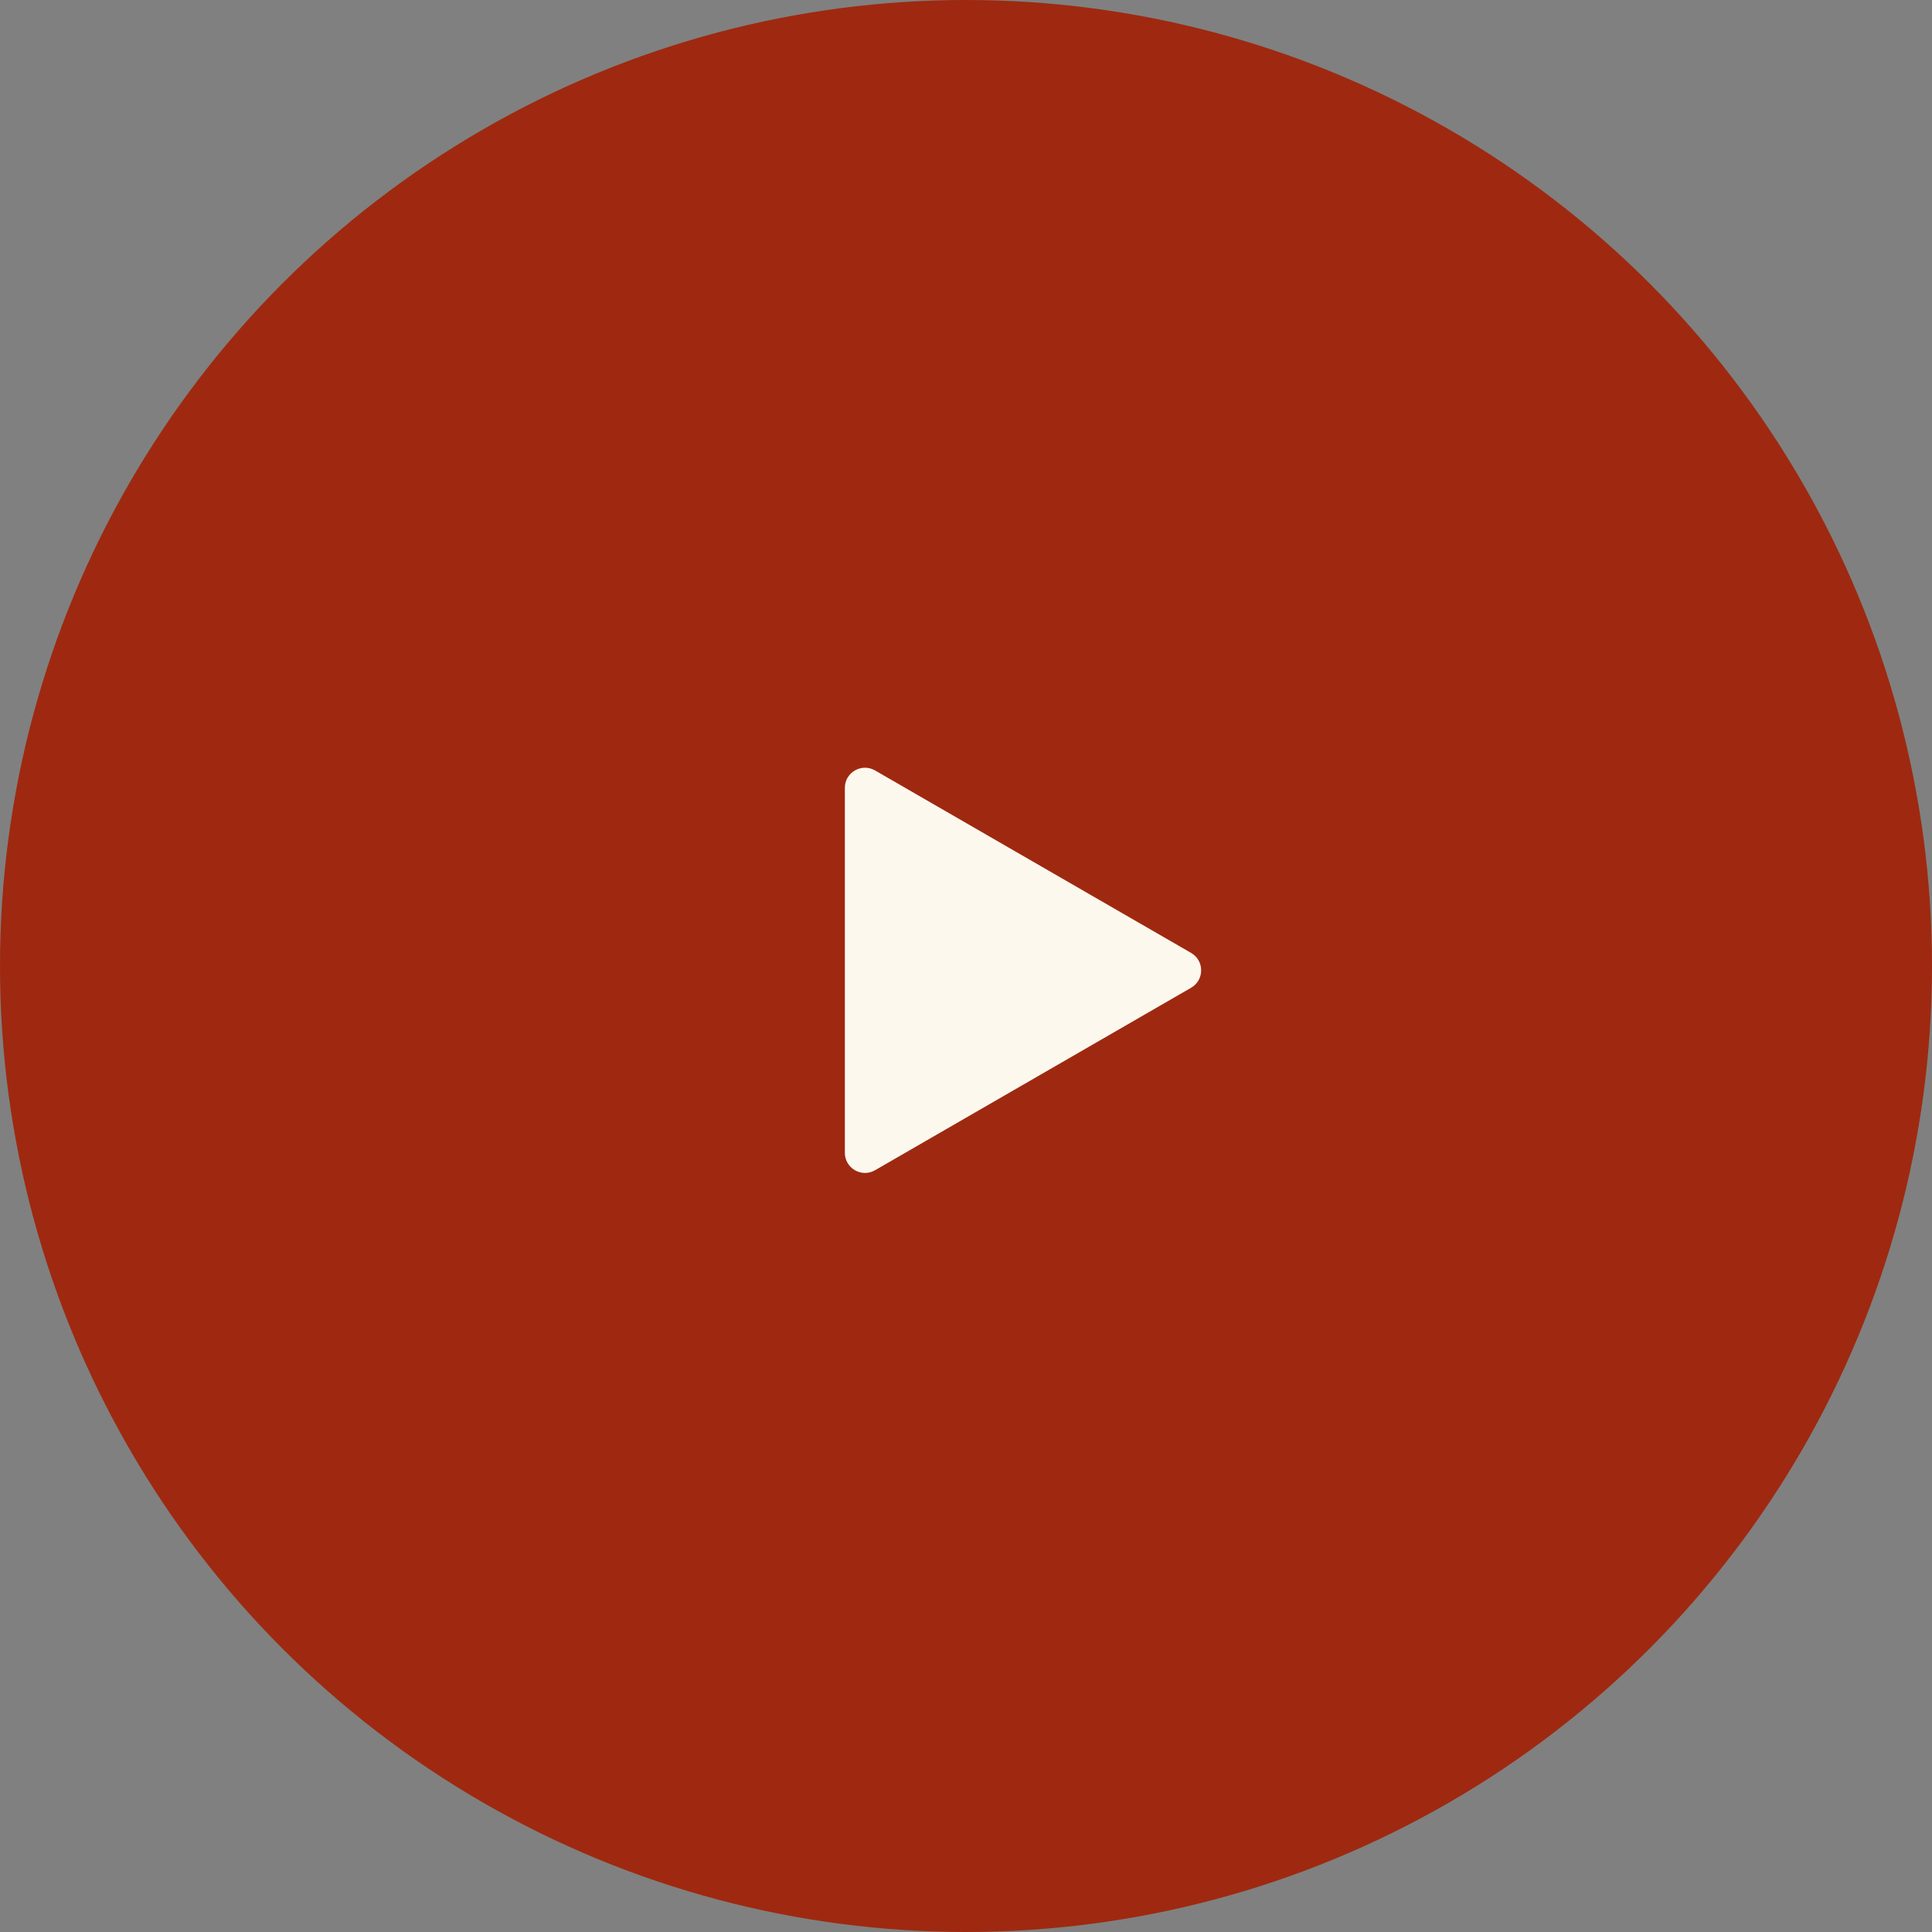
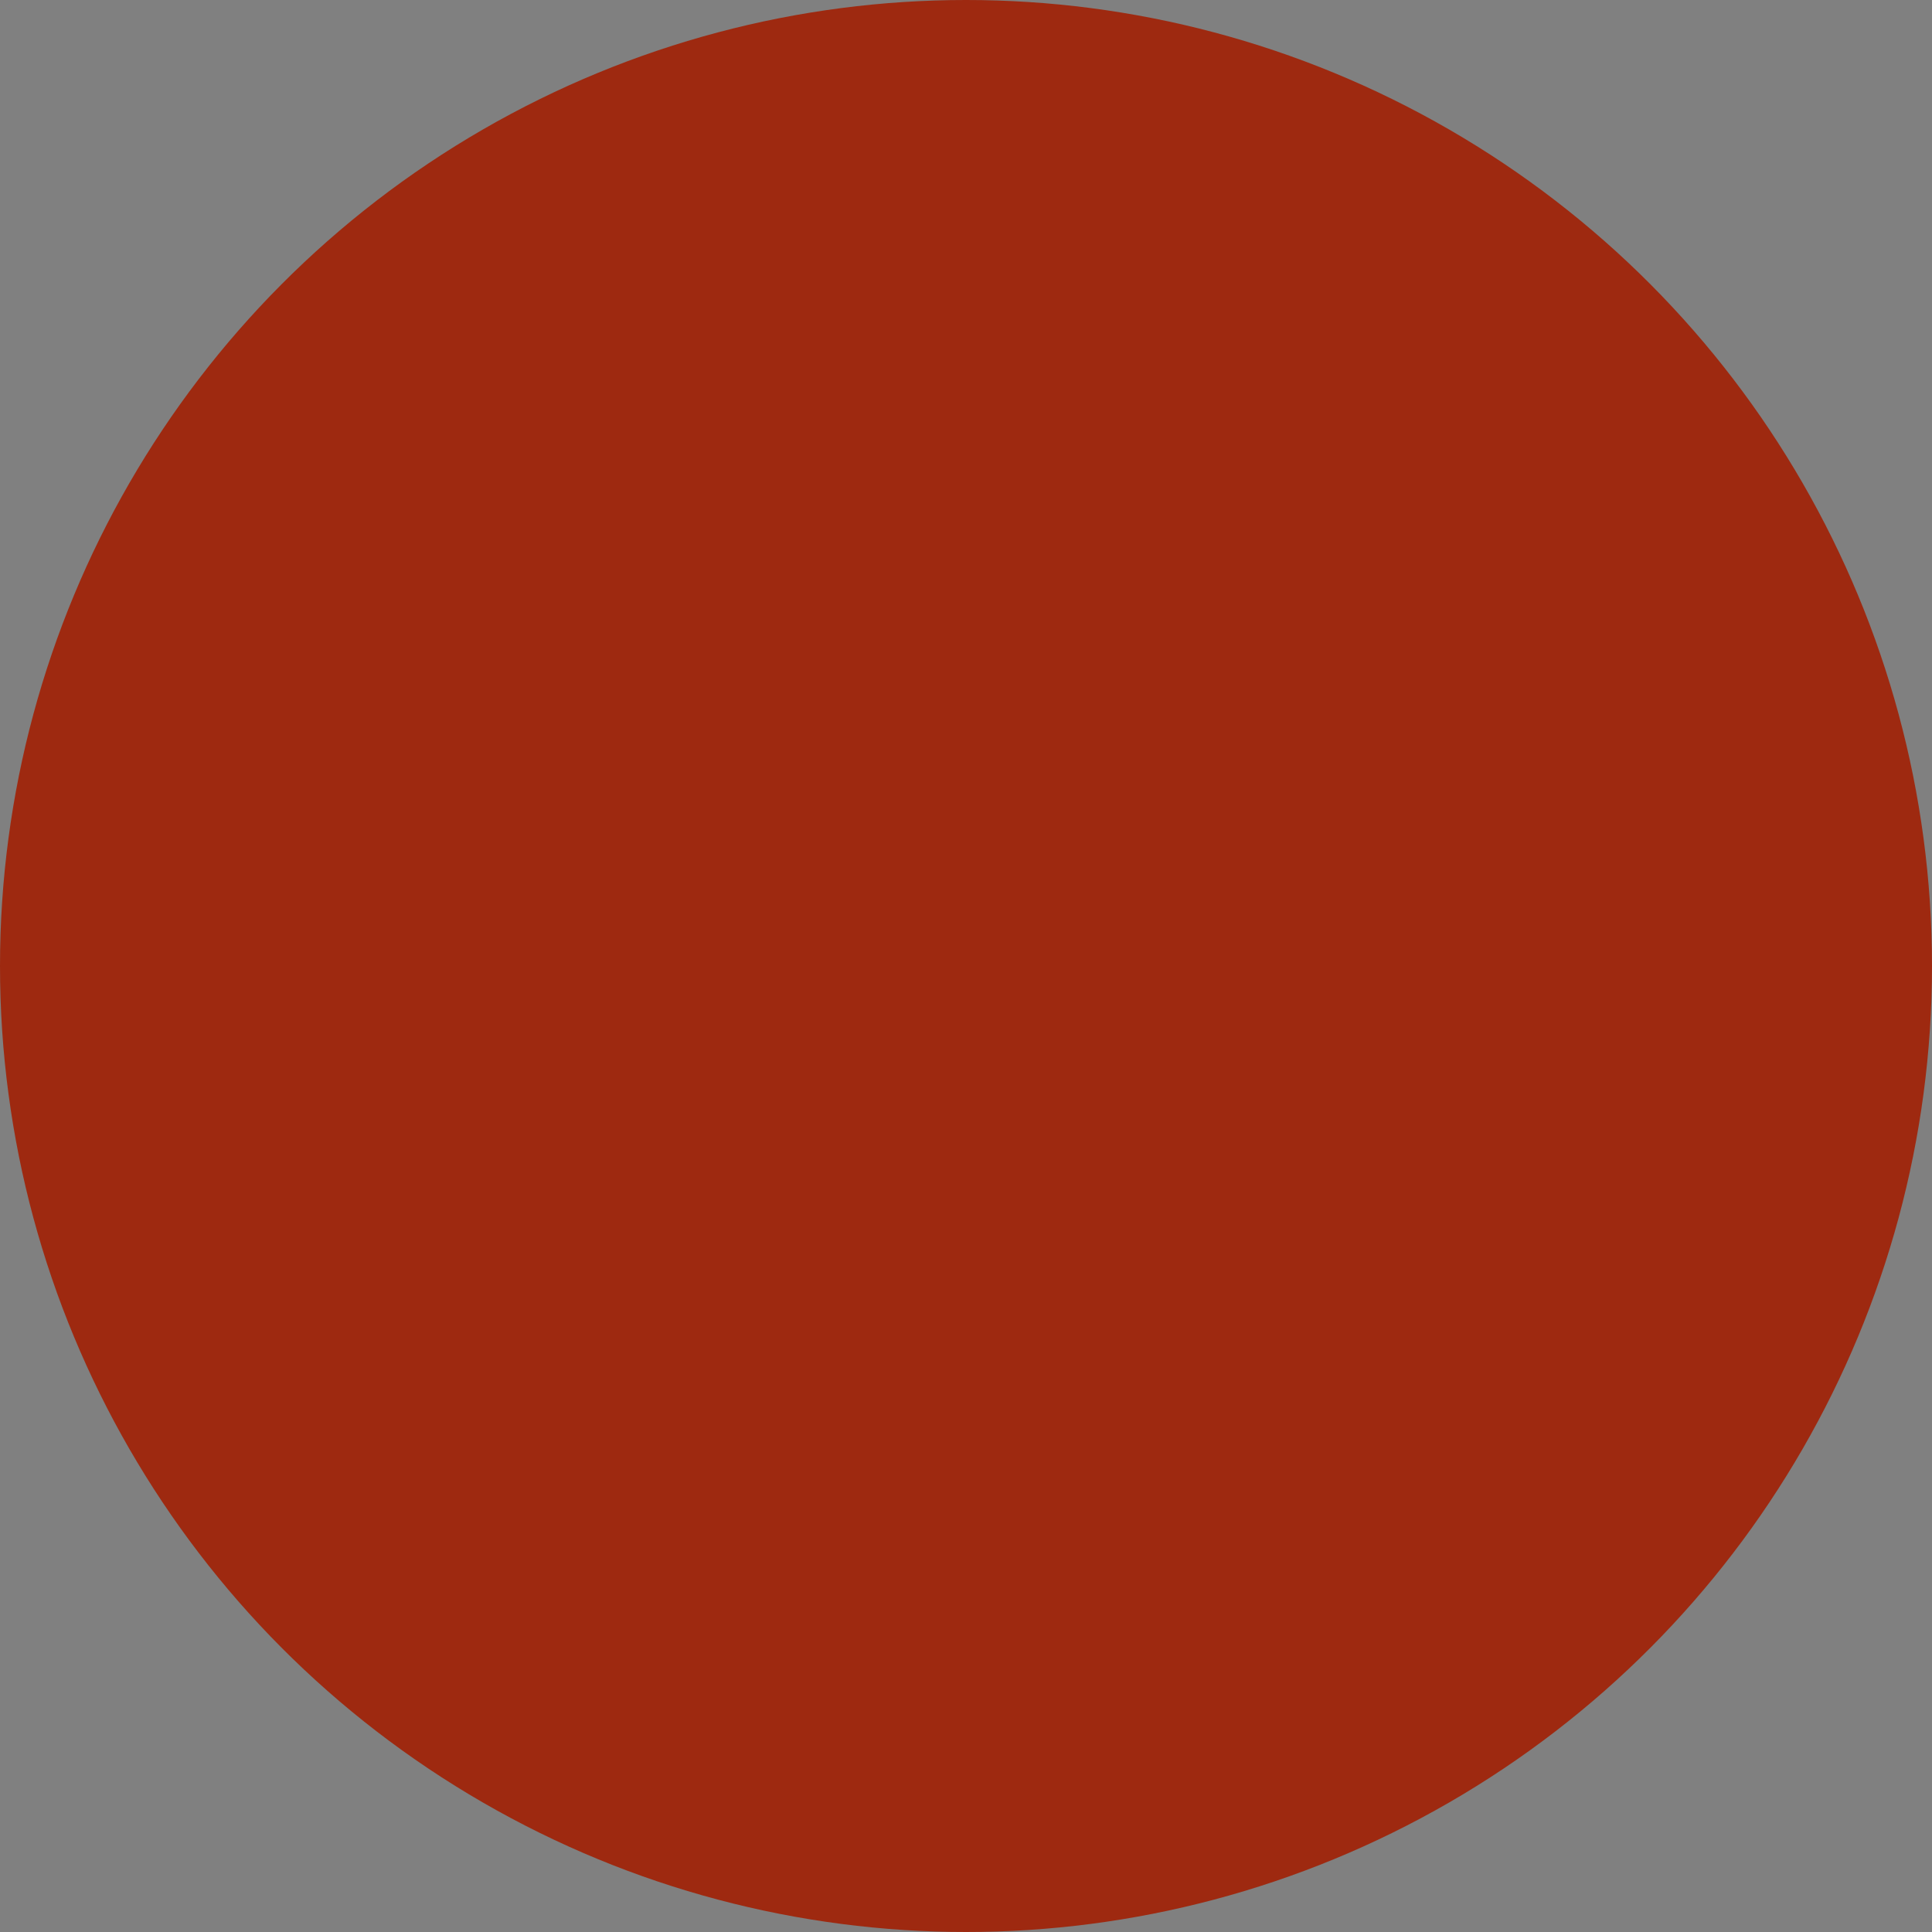
<svg xmlns="http://www.w3.org/2000/svg" width="384" height="384" viewBox="0 0 384 384" fill="none">
  <rect x="0" y="0" width="384" height="384" fill="#808080" stroke="none" />
  <circle cx="192" cy="192" r="192" fill="#9E2910" />
-   <path d="M236.738 189.398C239.405 190.937 239.405 194.786 236.738 196.326L173.922 232.593C171.255 234.133 167.922 232.208 167.922 229.129V156.595C167.922 153.516 171.255 151.591 173.922 153.131L236.738 189.398Z" fill="#FDF8EE" />
</svg>